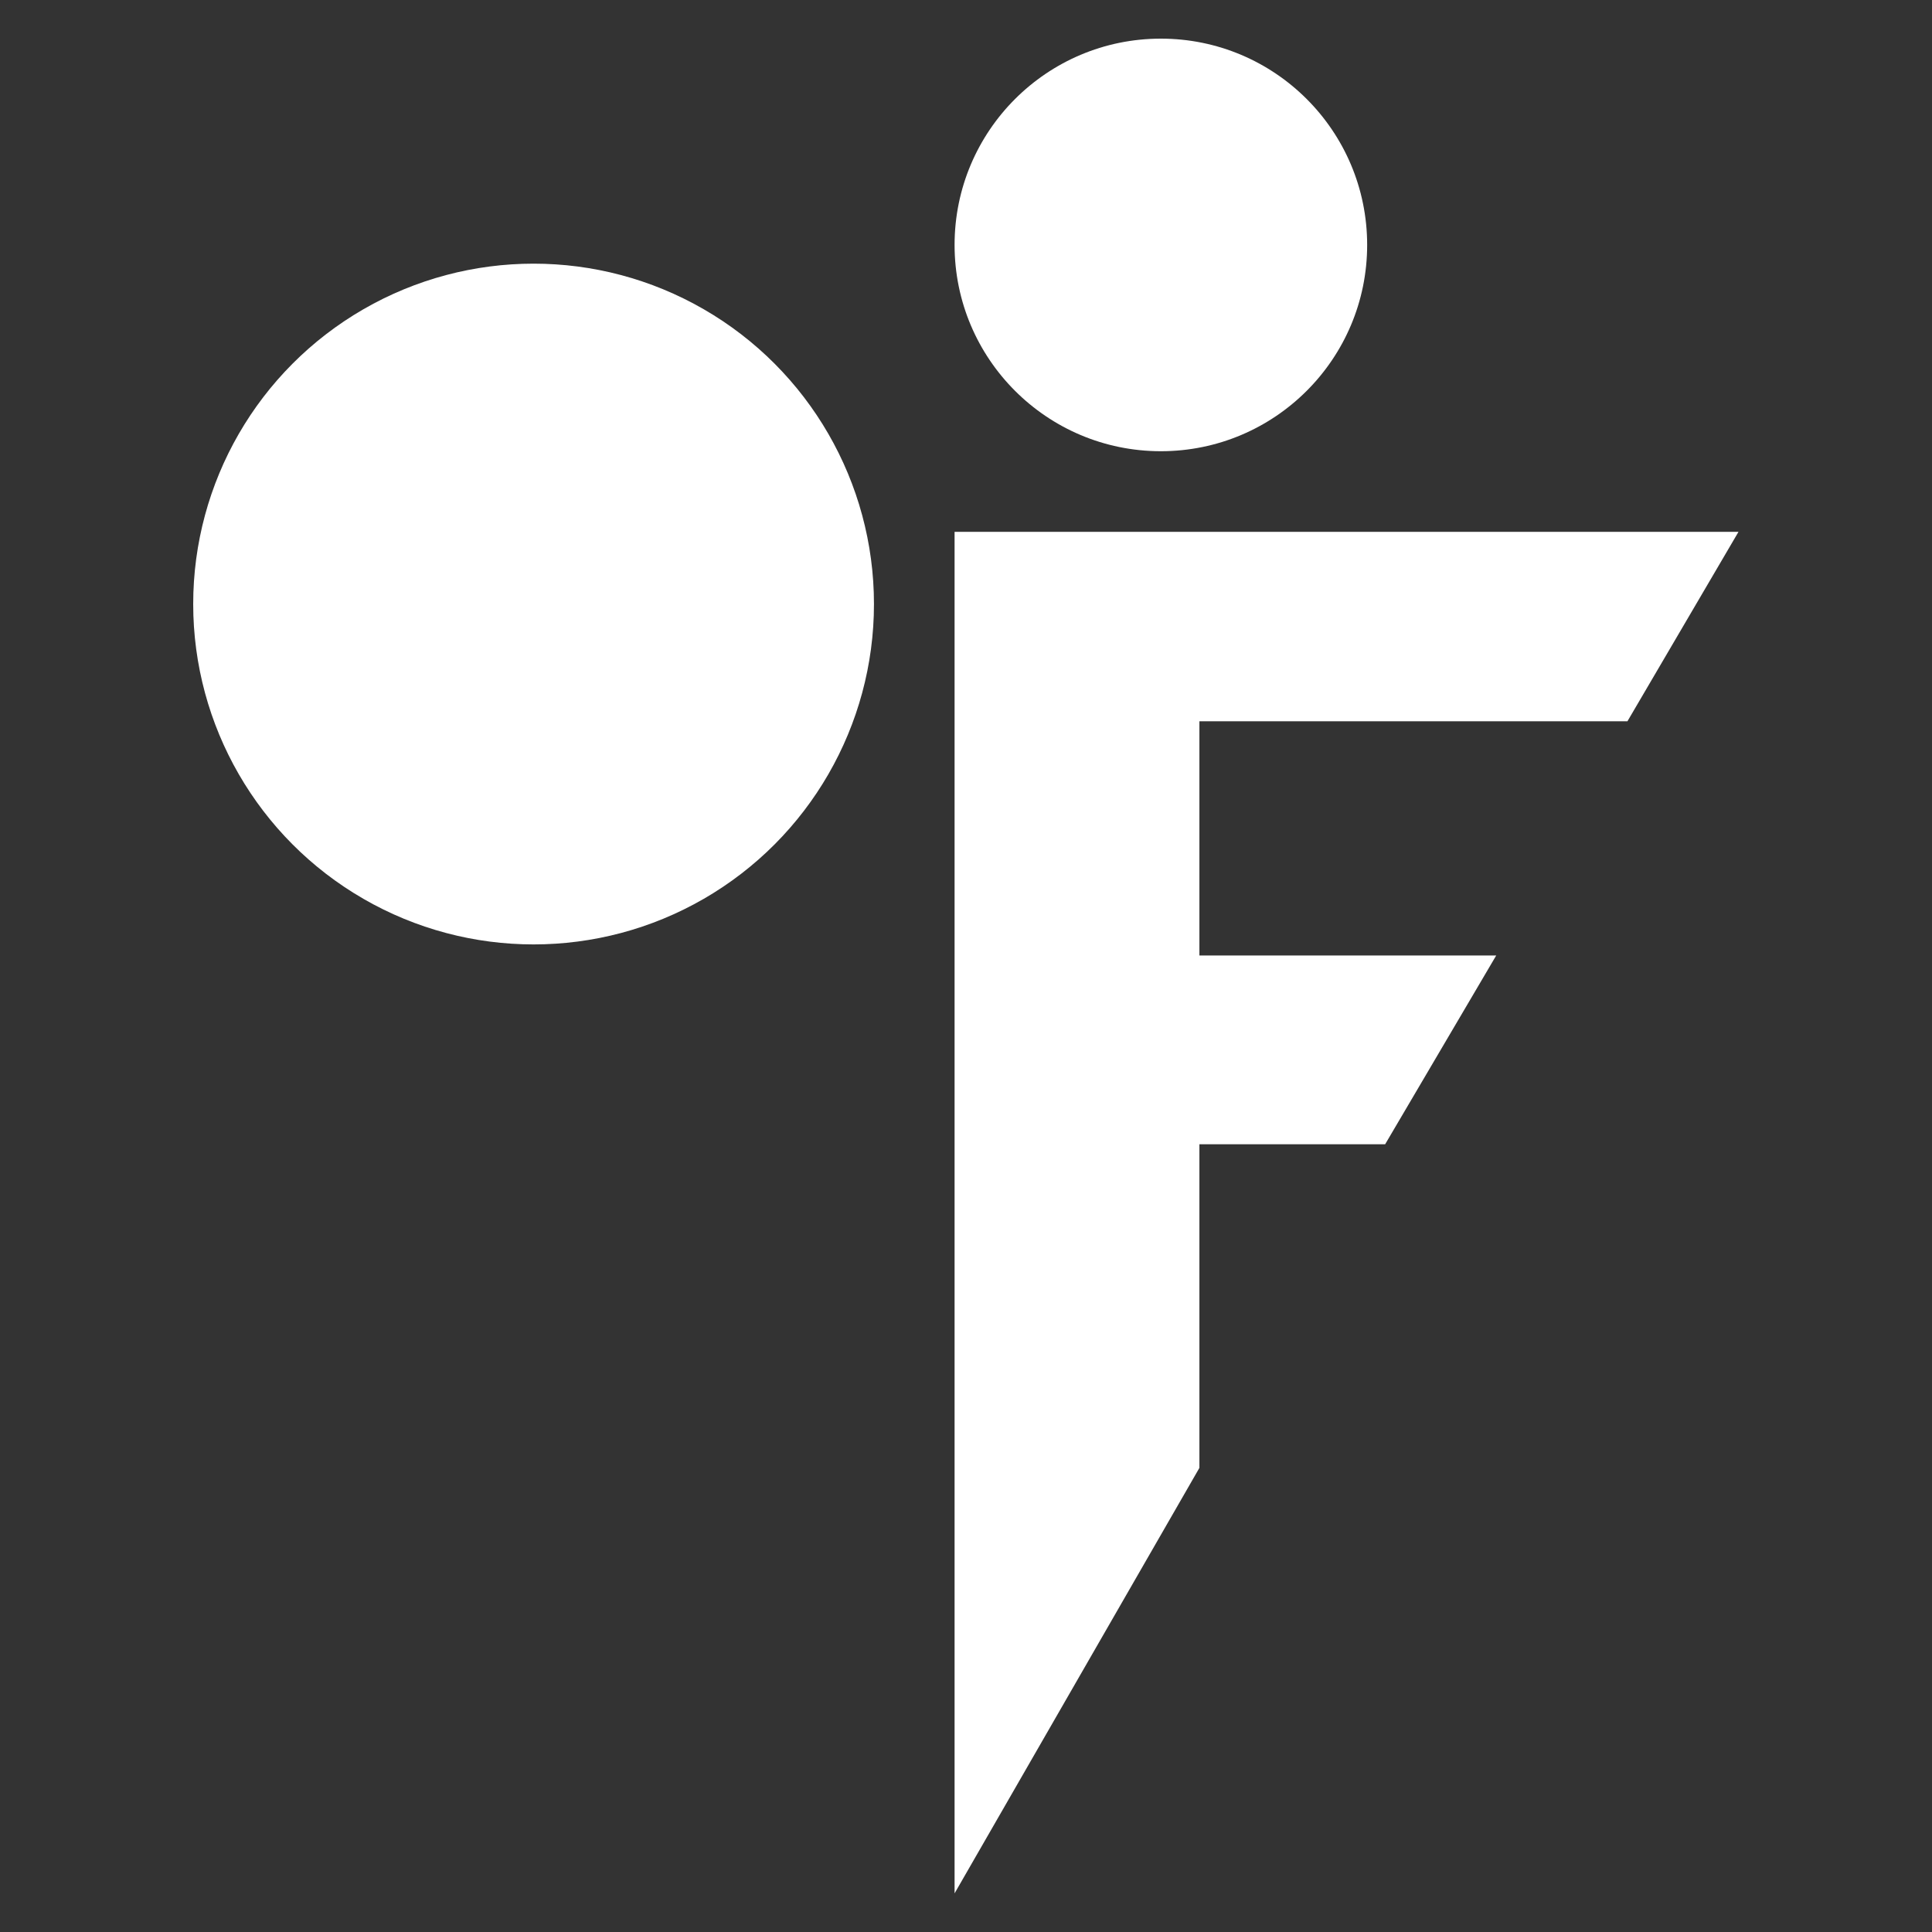
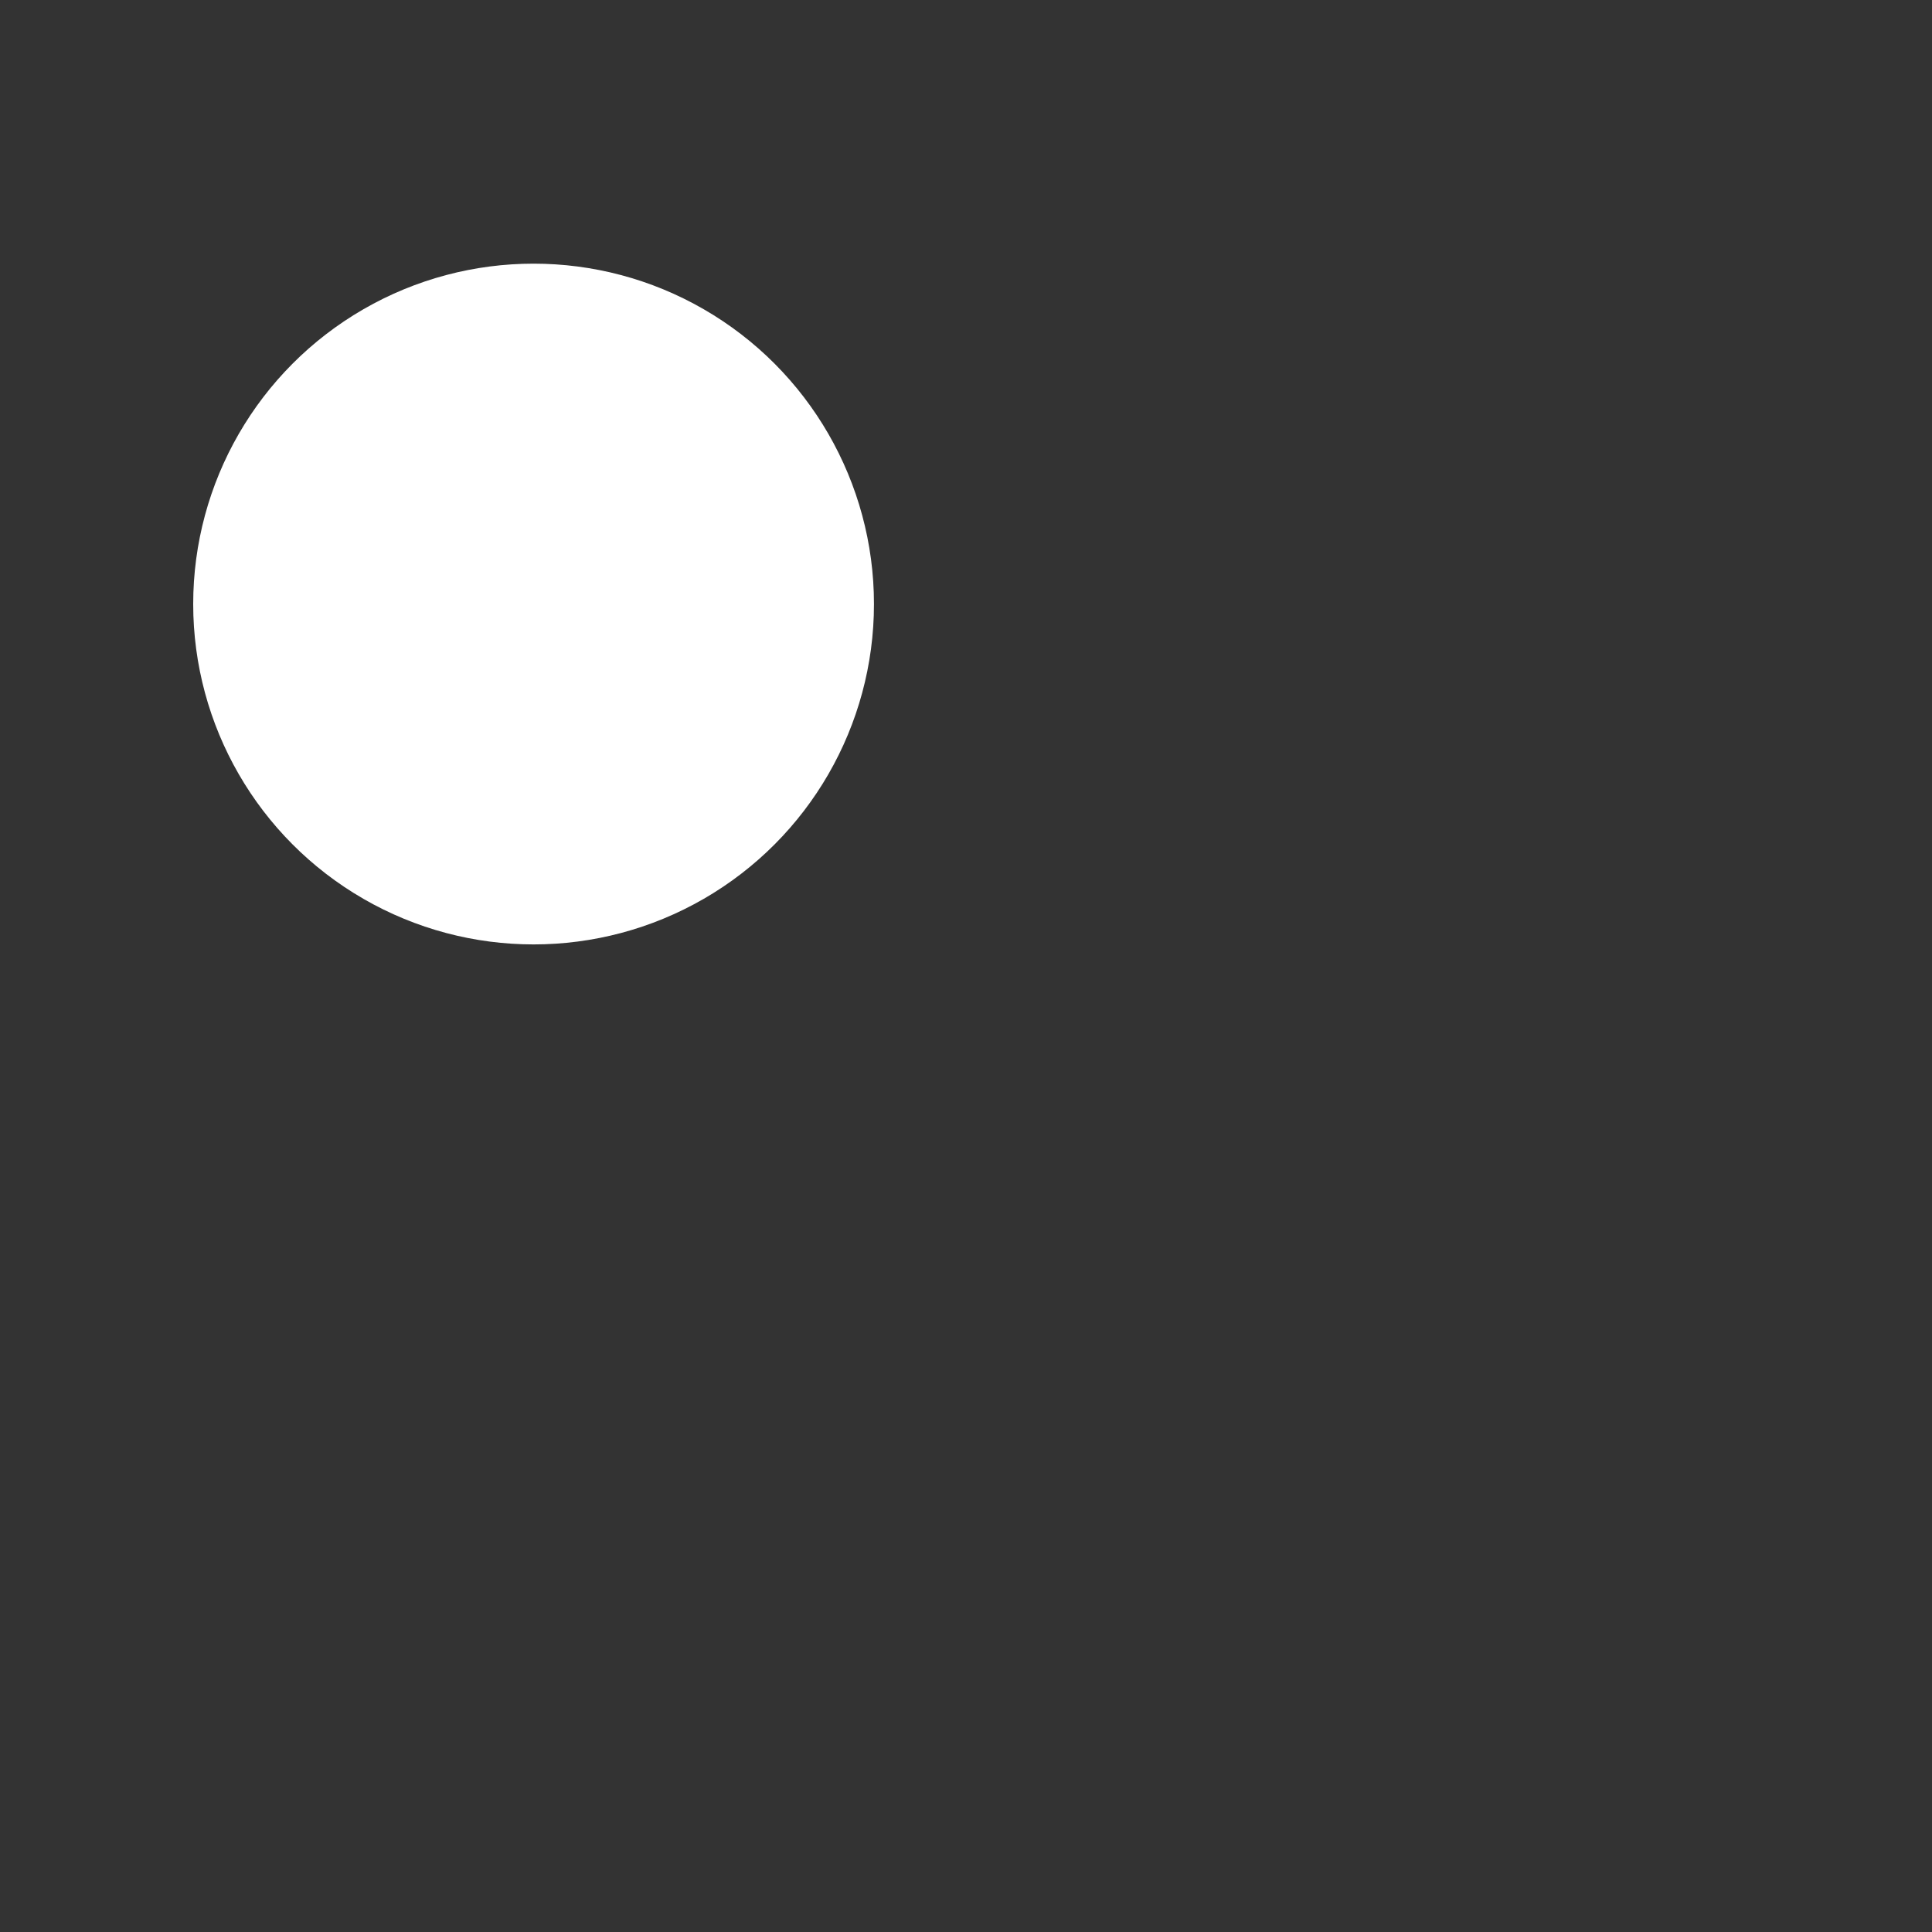
<svg xmlns="http://www.w3.org/2000/svg" width="1000" height="1000" viewBox="0 0 1000 1000" fill="none">
  <rect x="0" y="0" width="1000" height="1000" fill="#333333" stroke="none" />
-   <circle cx="600.863" cy="126.776" r="106.776" fill="white" />
  <ellipse cx="276.181" cy="312.649" rx="176.181" ry="176.181" fill="white" />
-   <path d="M620.81 275.278V759.774L494.087 980V275.278H620.81ZM774.438 494.556L716.957 592.255H584.707V494.556H774.438ZM899.836 275.278L842.355 373.338H584.707V275.278H899.836Z" fill="white" />
</svg>